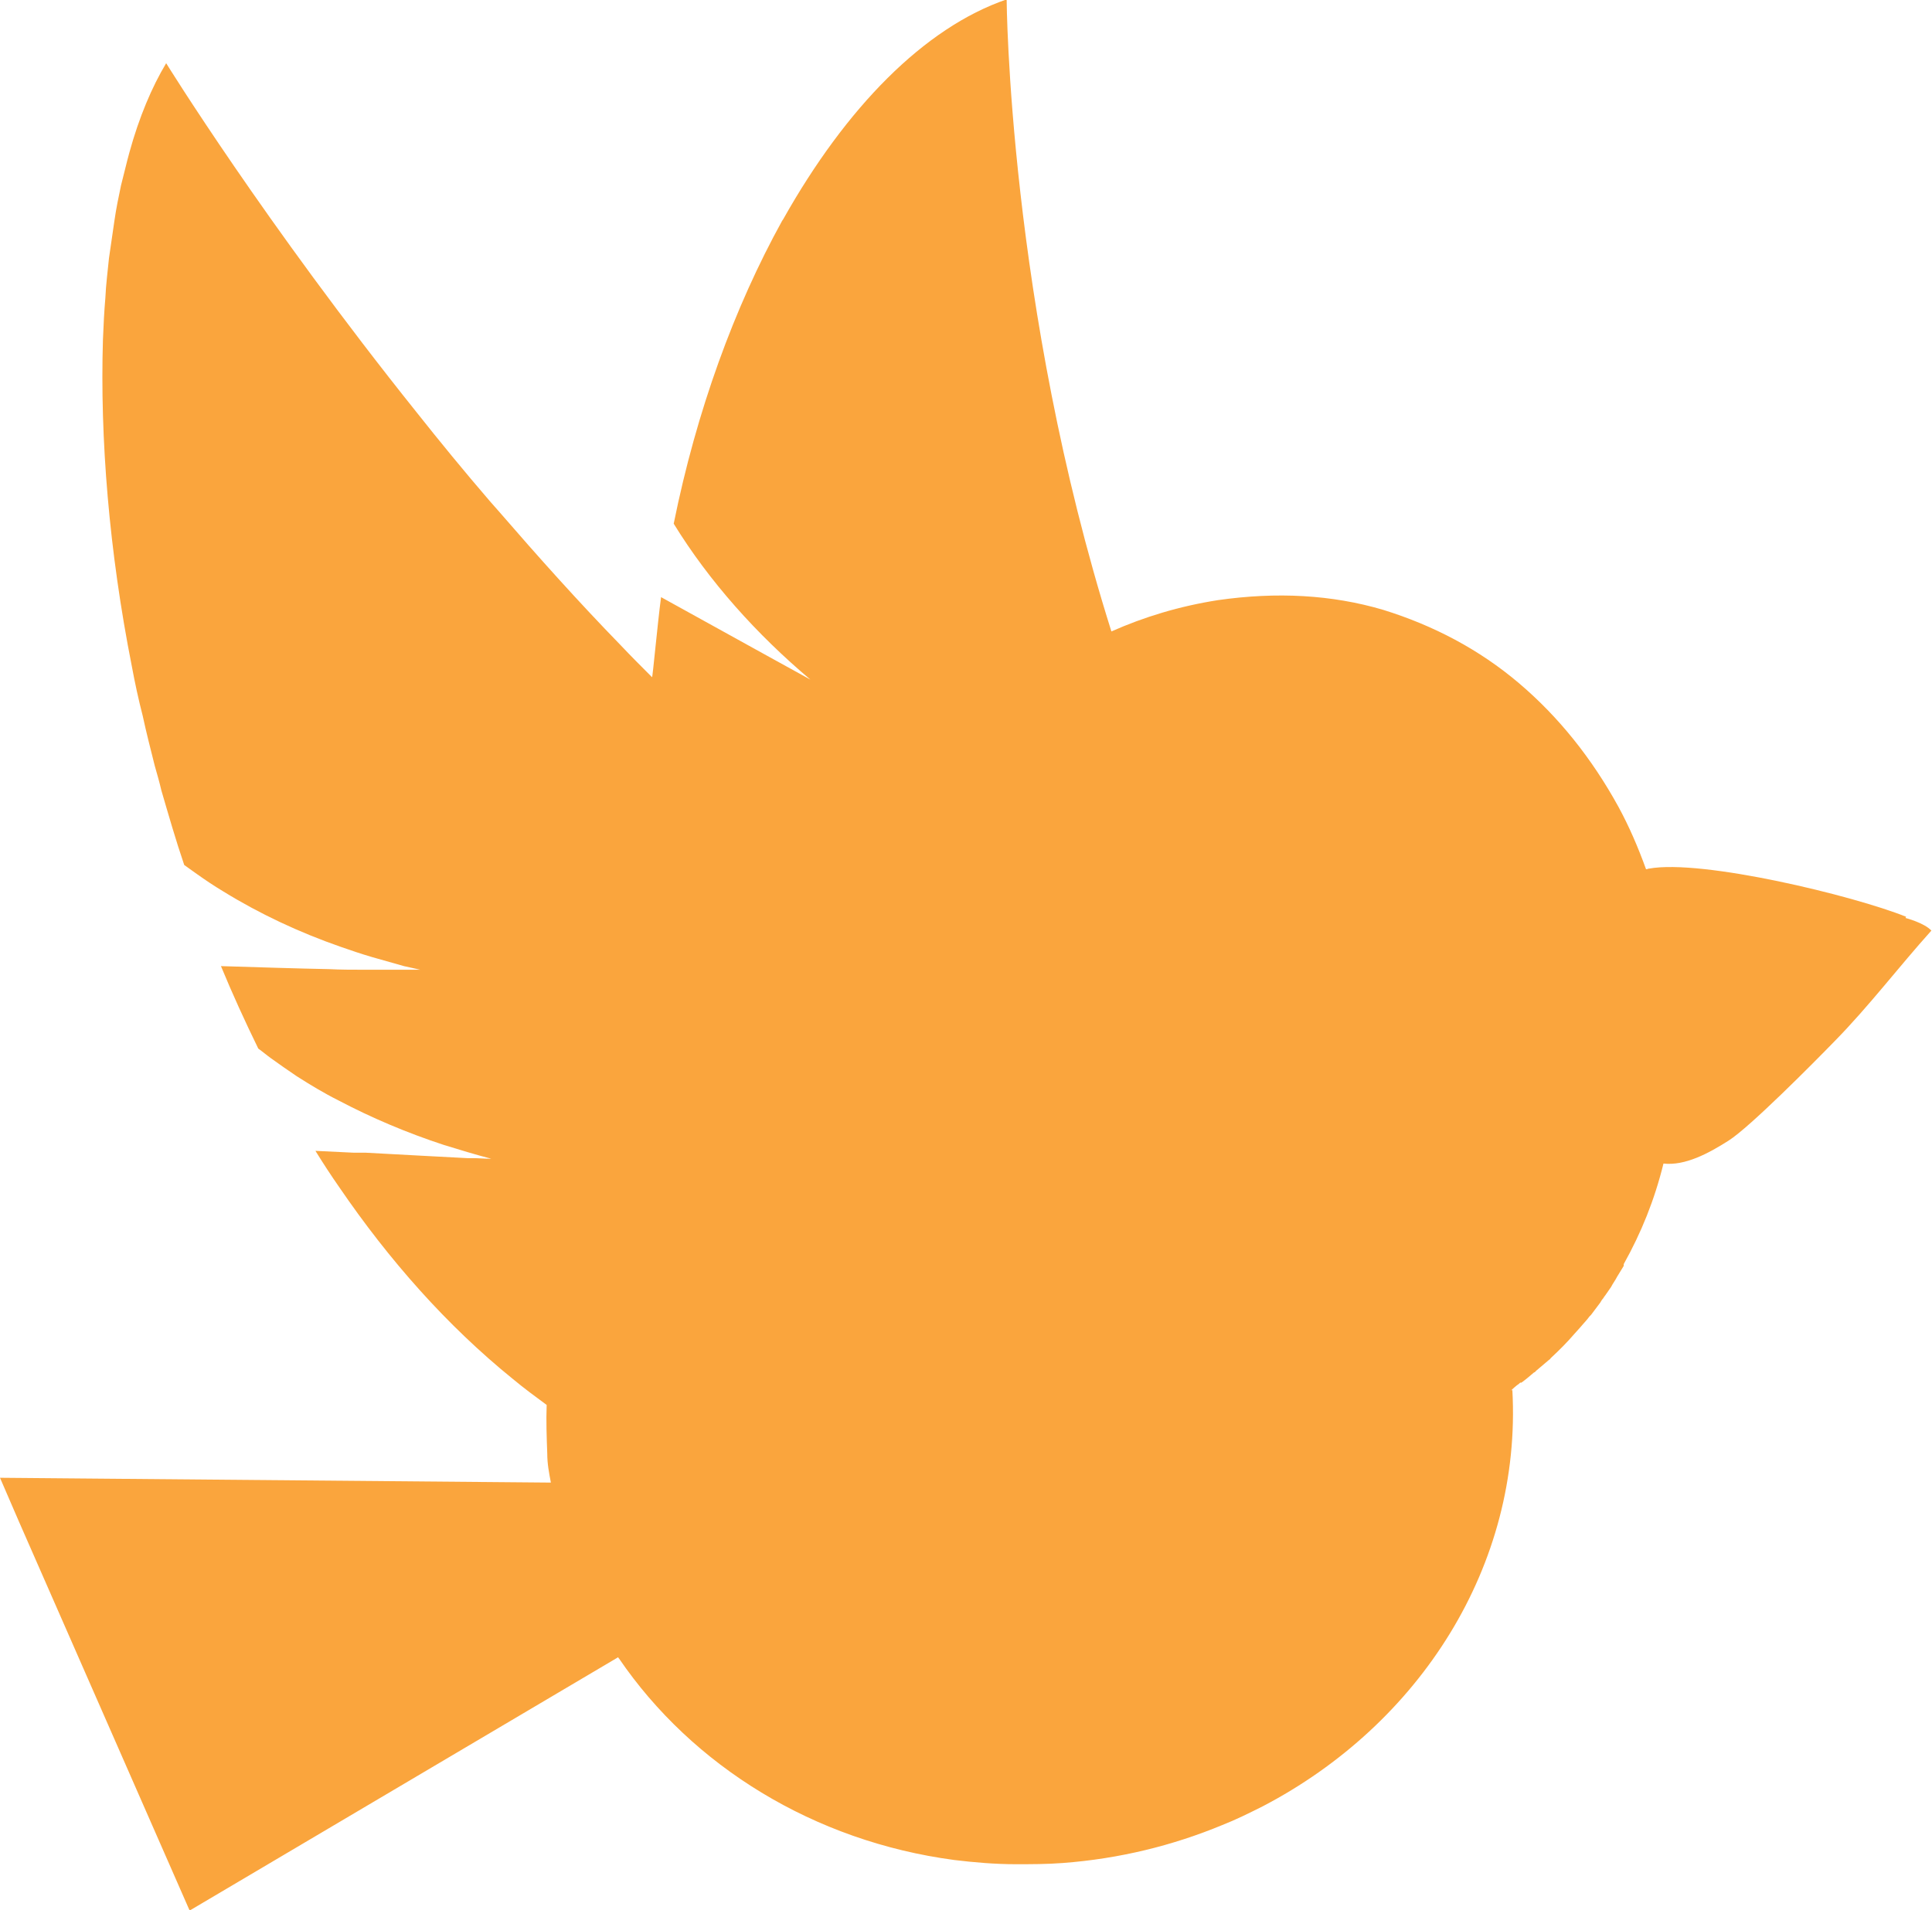
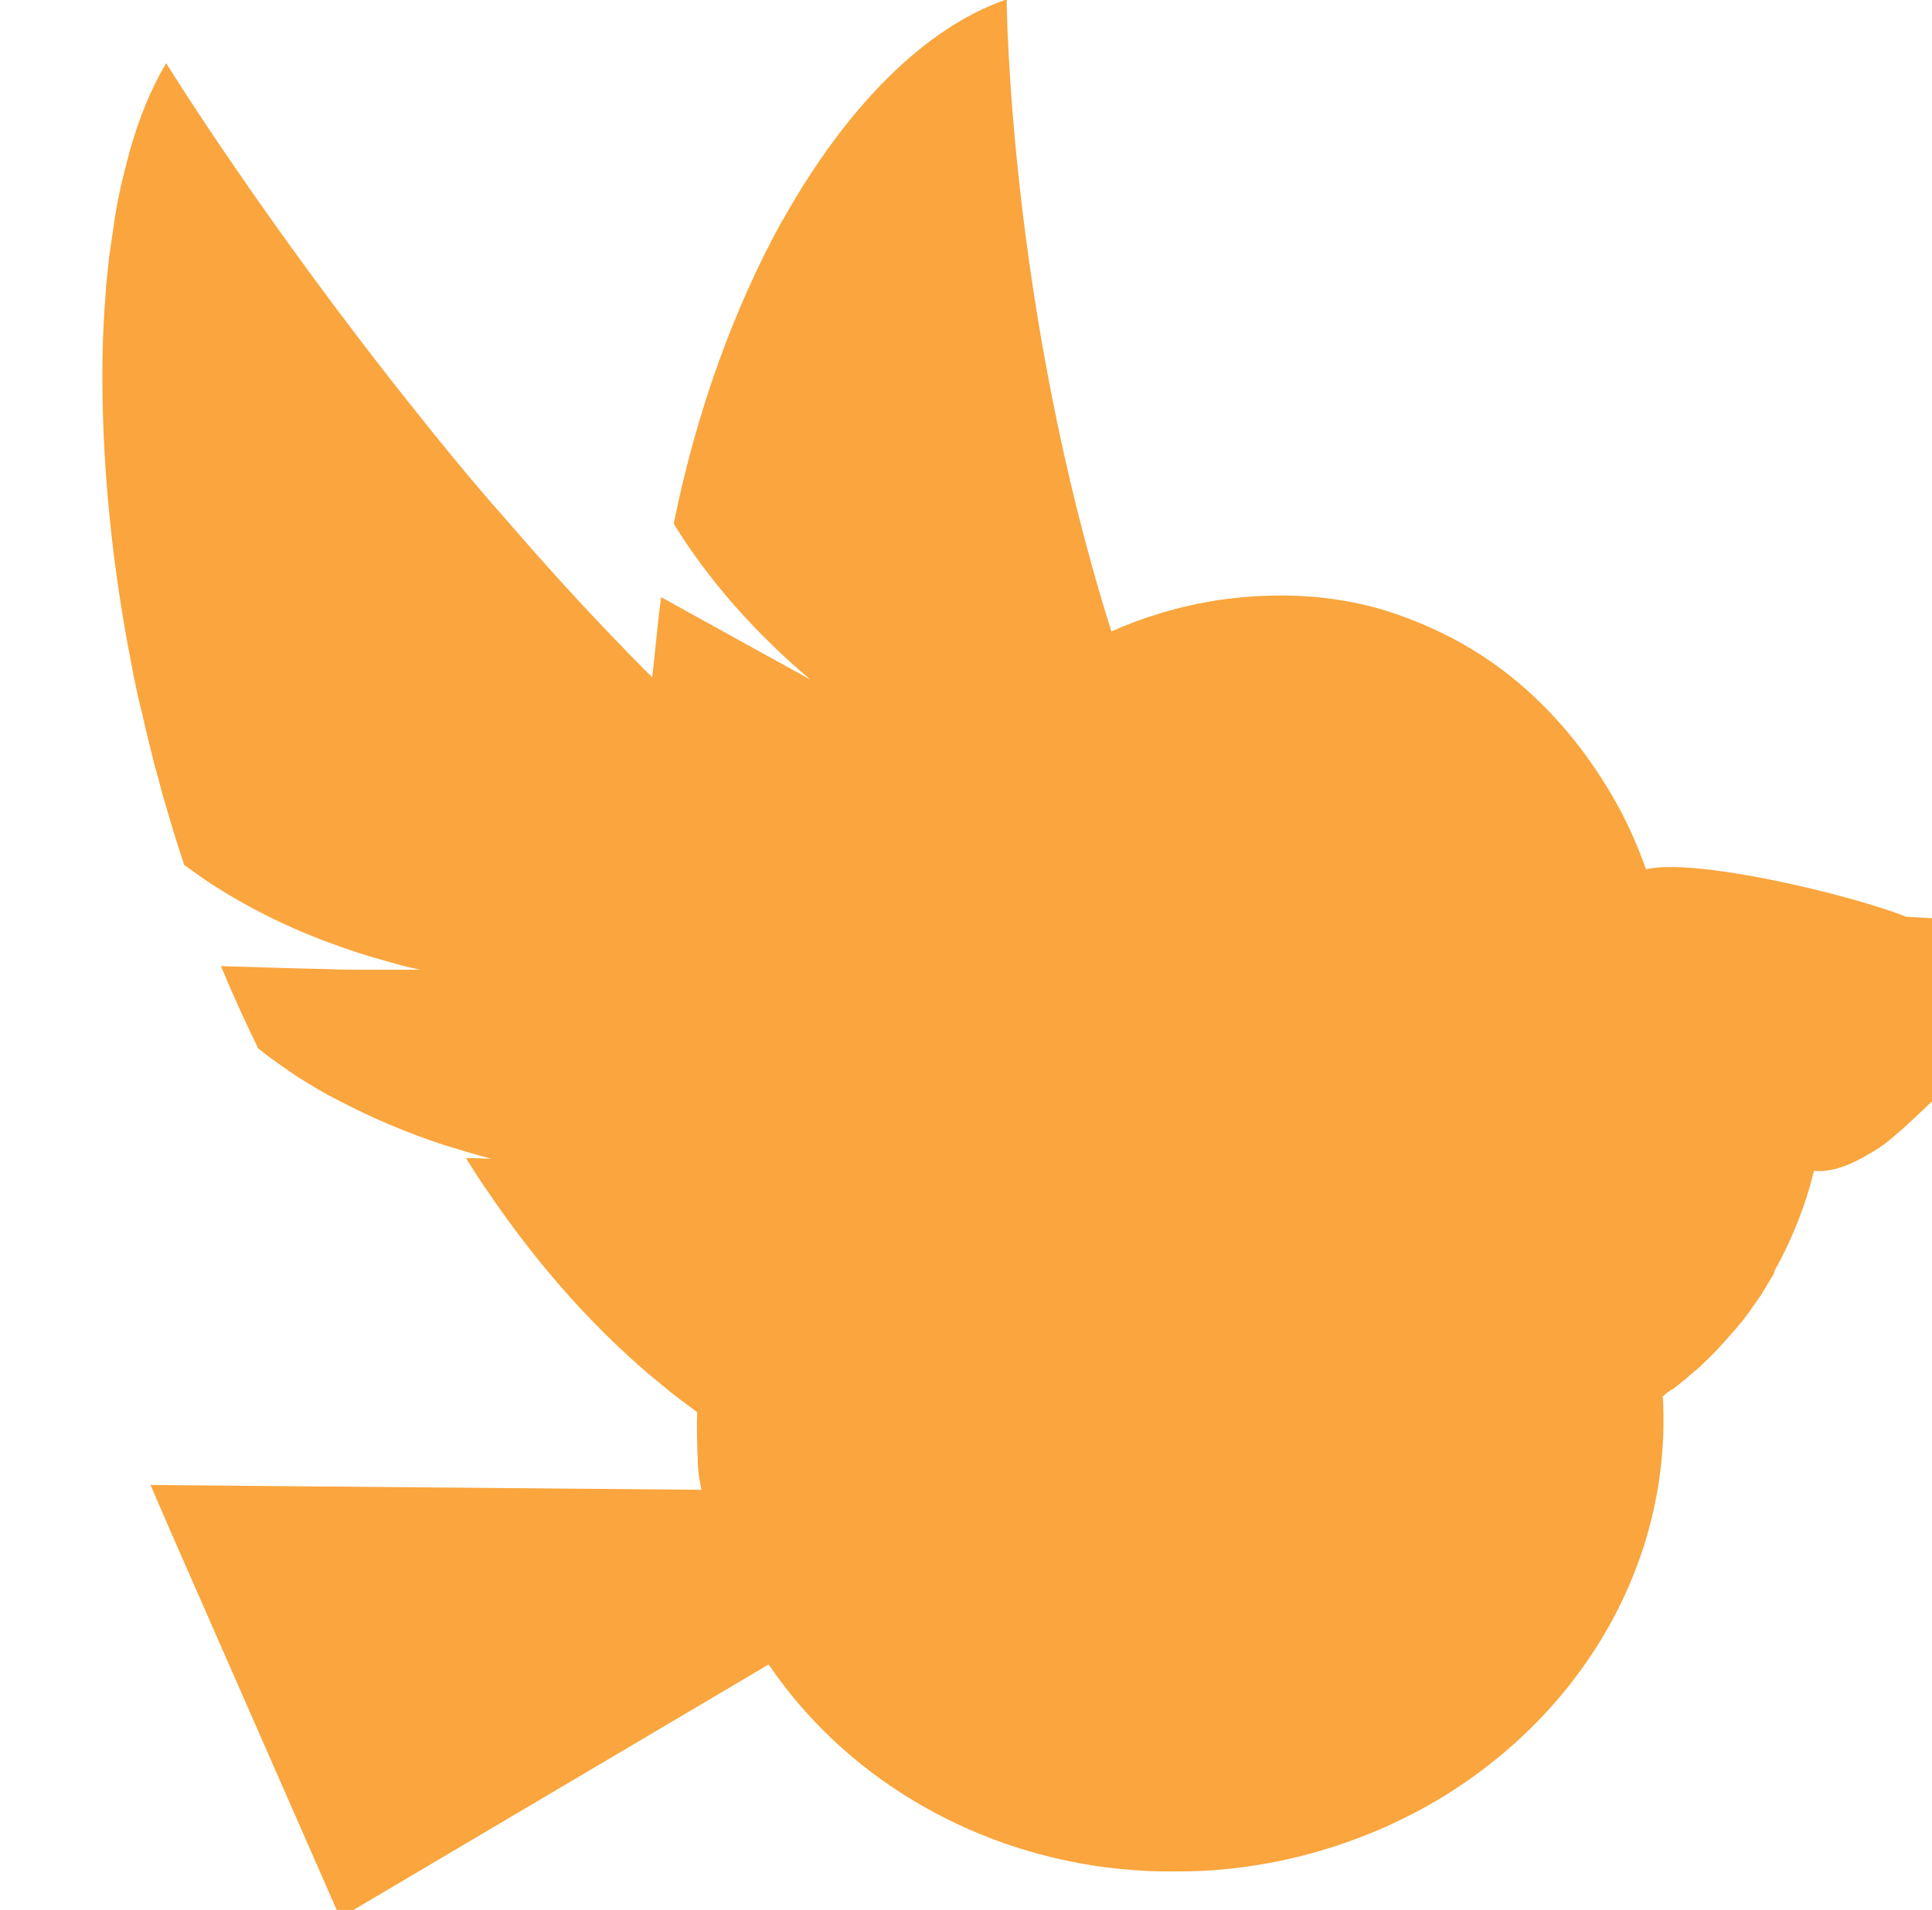
<svg xmlns="http://www.w3.org/2000/svg" id="Laag_2" data-name="Laag 2" viewBox="0 0 32.09 31.73">
  <defs>
    <style>
      .cls-1 {
        fill: #faa53d;
      }
    </style>
  </defs>
  <g id="Laag_1-2" data-name="Laag 1">
-     <path class="cls-1" d="M31.66,15.23c-.87-.35-3.39-.96-4.27-.8h-.01s-.02.01-.03.01c0,0,0,0-.01,0-.13-.36-.28-.71-.46-1.04-.44-.8-.99-1.49-1.65-2.05-.66-.56-1.42-.96-2.26-1.22-.85-.25-1.76-.3-2.74-.16-.64.1-1.23.28-1.77.52-1.71-5.42-1.74-10.5-1.74-10.5-1.37.47-2.67,1.8-3.71,3.65l-.02.03h0c-.79,1.43-1.42,3.15-1.8,5.03.59.96,1.38,1.84,2.27,2.59,0,0-1.09-.6-2.48-1.37-.06.45-.14,1.34-.15,1.33-.18-.18-.35-.35-.52-.53-.71-.73-1.38-1.48-2.02-2.22-.05-.06-.1-.11-.15-.17-.43-.5-.84-1-1.22-1.48C4.39,3.69,2.76,1.05,2.76,1.05c-.24.4-.45.9-.61,1.48-.05.18-.09.36-.14.55-.04.19-.08.38-.11.59-.03.2-.06.41-.09.62-.02.21-.05.43-.06.66-.02.23-.03.45-.04.69-.05,1.64.1,3.51.48,5.43.05.27.11.55.18.82.06.28.13.55.2.83.04.14.08.28.11.41.12.41.24.83.38,1.24l.21.15c.14.1.29.2.44.29.6.37,1.26.68,1.95.92.17.06.35.12.52.17.18.05.35.1.53.15.09.02.18.04.27.06h-.98c-.16,0-.34,0-.54-.01-.52-.01-1.14-.03-1.79-.05.19.46.4.92.62,1.37.07.05.14.11.21.16.14.1.28.2.43.3.22.14.45.28.69.4.55.29,1.14.54,1.75.74.26.08.52.16.79.23-.02,0-.11,0-.27-.01h-.13c-.37-.02-.96-.05-1.68-.09-.07,0-.13,0-.2,0-.2-.01-.41-.02-.62-.03h-.02c.13.21.26.41.4.61.82,1.2,1.78,2.29,2.88,3.18.18.15.37.29.56.43-.01.27,0,.54.01.81,0,.17.03.32.06.48l-9.15-.08.32.74,2.83,6.45,7.12-4.21s0,.02.01.02c1.22,1.79,3.24,3.04,5.57,3.35.33.04.68.07,1.02.07.26,0,.52,0,.78-.02.94-.07,1.83-.29,2.65-.63.23-.09.45-.2.67-.31,2.61-1.36,4.31-4,4.15-6.92-.06.04.03-.04.08-.08.02-.01.04-.03.05-.04,0,0,.01,0,.02,0,.07-.05.14-.11.21-.17.02,0,.03-.03.05-.04.07-.06.13-.11.2-.17.01,0,.02-.02.03-.03.14-.13.27-.26.39-.4.03-.03.06-.07.09-.1.04-.05.09-.1.13-.15.02-.03.04-.05.06-.07.05-.07.1-.13.15-.2.01-.02.02-.03.03-.05.02-.02.03-.05.05-.07-.03.04-.05.08-.08.12.06-.09.12-.17.18-.26.03-.06.07-.11.1-.17l.11-.18s0-.02,0-.03c.29-.52.51-1.06.66-1.67.36.04.75-.17,1.08-.38.35-.22,1.42-1.3,1.76-1.65.57-.58,1.07-1.24,1.61-1.84-.12-.13-.43-.21-.43-.21Z" />
+     <path class="cls-1" d="M31.66,15.23c-.87-.35-3.39-.96-4.27-.8h-.01s-.02.01-.03.01c0,0,0,0-.01,0-.13-.36-.28-.71-.46-1.04-.44-.8-.99-1.49-1.65-2.05-.66-.56-1.42-.96-2.26-1.22-.85-.25-1.76-.3-2.74-.16-.64.1-1.23.28-1.77.52-1.71-5.42-1.74-10.5-1.74-10.5-1.37.47-2.67,1.8-3.71,3.65l-.02.03h0c-.79,1.43-1.42,3.15-1.8,5.03.59.96,1.38,1.84,2.27,2.59,0,0-1.09-.6-2.48-1.37-.06.45-.14,1.34-.15,1.33-.18-.18-.35-.35-.52-.53-.71-.73-1.38-1.48-2.02-2.22-.05-.06-.1-.11-.15-.17-.43-.5-.84-1-1.22-1.48C4.39,3.69,2.76,1.05,2.76,1.05c-.24.4-.45.9-.61,1.48-.05.18-.09.36-.14.55-.04.19-.08.38-.11.59-.03.2-.06.41-.09.62-.02.21-.05.43-.06.66-.02.23-.03.45-.04.69-.05,1.64.1,3.51.48,5.43.05.27.11.55.18.82.06.28.13.55.2.83.04.14.08.28.11.41.12.41.24.83.38,1.24l.21.15c.14.1.29.2.44.29.6.37,1.26.68,1.95.92.17.06.35.12.52.17.18.05.35.1.53.15.09.02.18.04.27.06h-.98c-.16,0-.34,0-.54-.01-.52-.01-1.14-.03-1.79-.05.19.46.4.92.62,1.37.07.05.14.11.21.16.14.1.28.2.43.3.22.14.45.28.69.4.55.29,1.14.54,1.75.74.26.08.52.16.79.23-.02,0-.11,0-.27-.01h-.13h-.02c.13.21.26.41.4.61.82,1.2,1.78,2.29,2.88,3.18.18.15.37.29.56.43-.01.27,0,.54.01.81,0,.17.03.32.06.48l-9.15-.08.32.74,2.83,6.45,7.12-4.21s0,.02.01.02c1.22,1.79,3.24,3.04,5.57,3.35.33.04.68.07,1.02.07.26,0,.52,0,.78-.02.94-.07,1.83-.29,2.65-.63.23-.09.45-.2.67-.31,2.61-1.36,4.31-4,4.15-6.92-.06.04.03-.04.08-.08.02-.01.04-.03.05-.04,0,0,.01,0,.02,0,.07-.05.14-.11.21-.17.02,0,.03-.03.05-.04.07-.06.13-.11.2-.17.01,0,.02-.02.03-.03.14-.13.27-.26.39-.4.03-.03.06-.07.09-.1.04-.05.09-.1.13-.15.02-.03.04-.05.06-.07.05-.07.1-.13.15-.2.01-.02.02-.03.03-.05.02-.02.03-.05.05-.07-.03.04-.05.08-.08.12.06-.09.12-.17.18-.26.03-.06.07-.11.1-.17l.11-.18s0-.02,0-.03c.29-.52.51-1.06.66-1.67.36.04.75-.17,1.08-.38.35-.22,1.42-1.3,1.76-1.65.57-.58,1.07-1.24,1.61-1.84-.12-.13-.43-.21-.43-.21Z" />
  </g>
</svg>